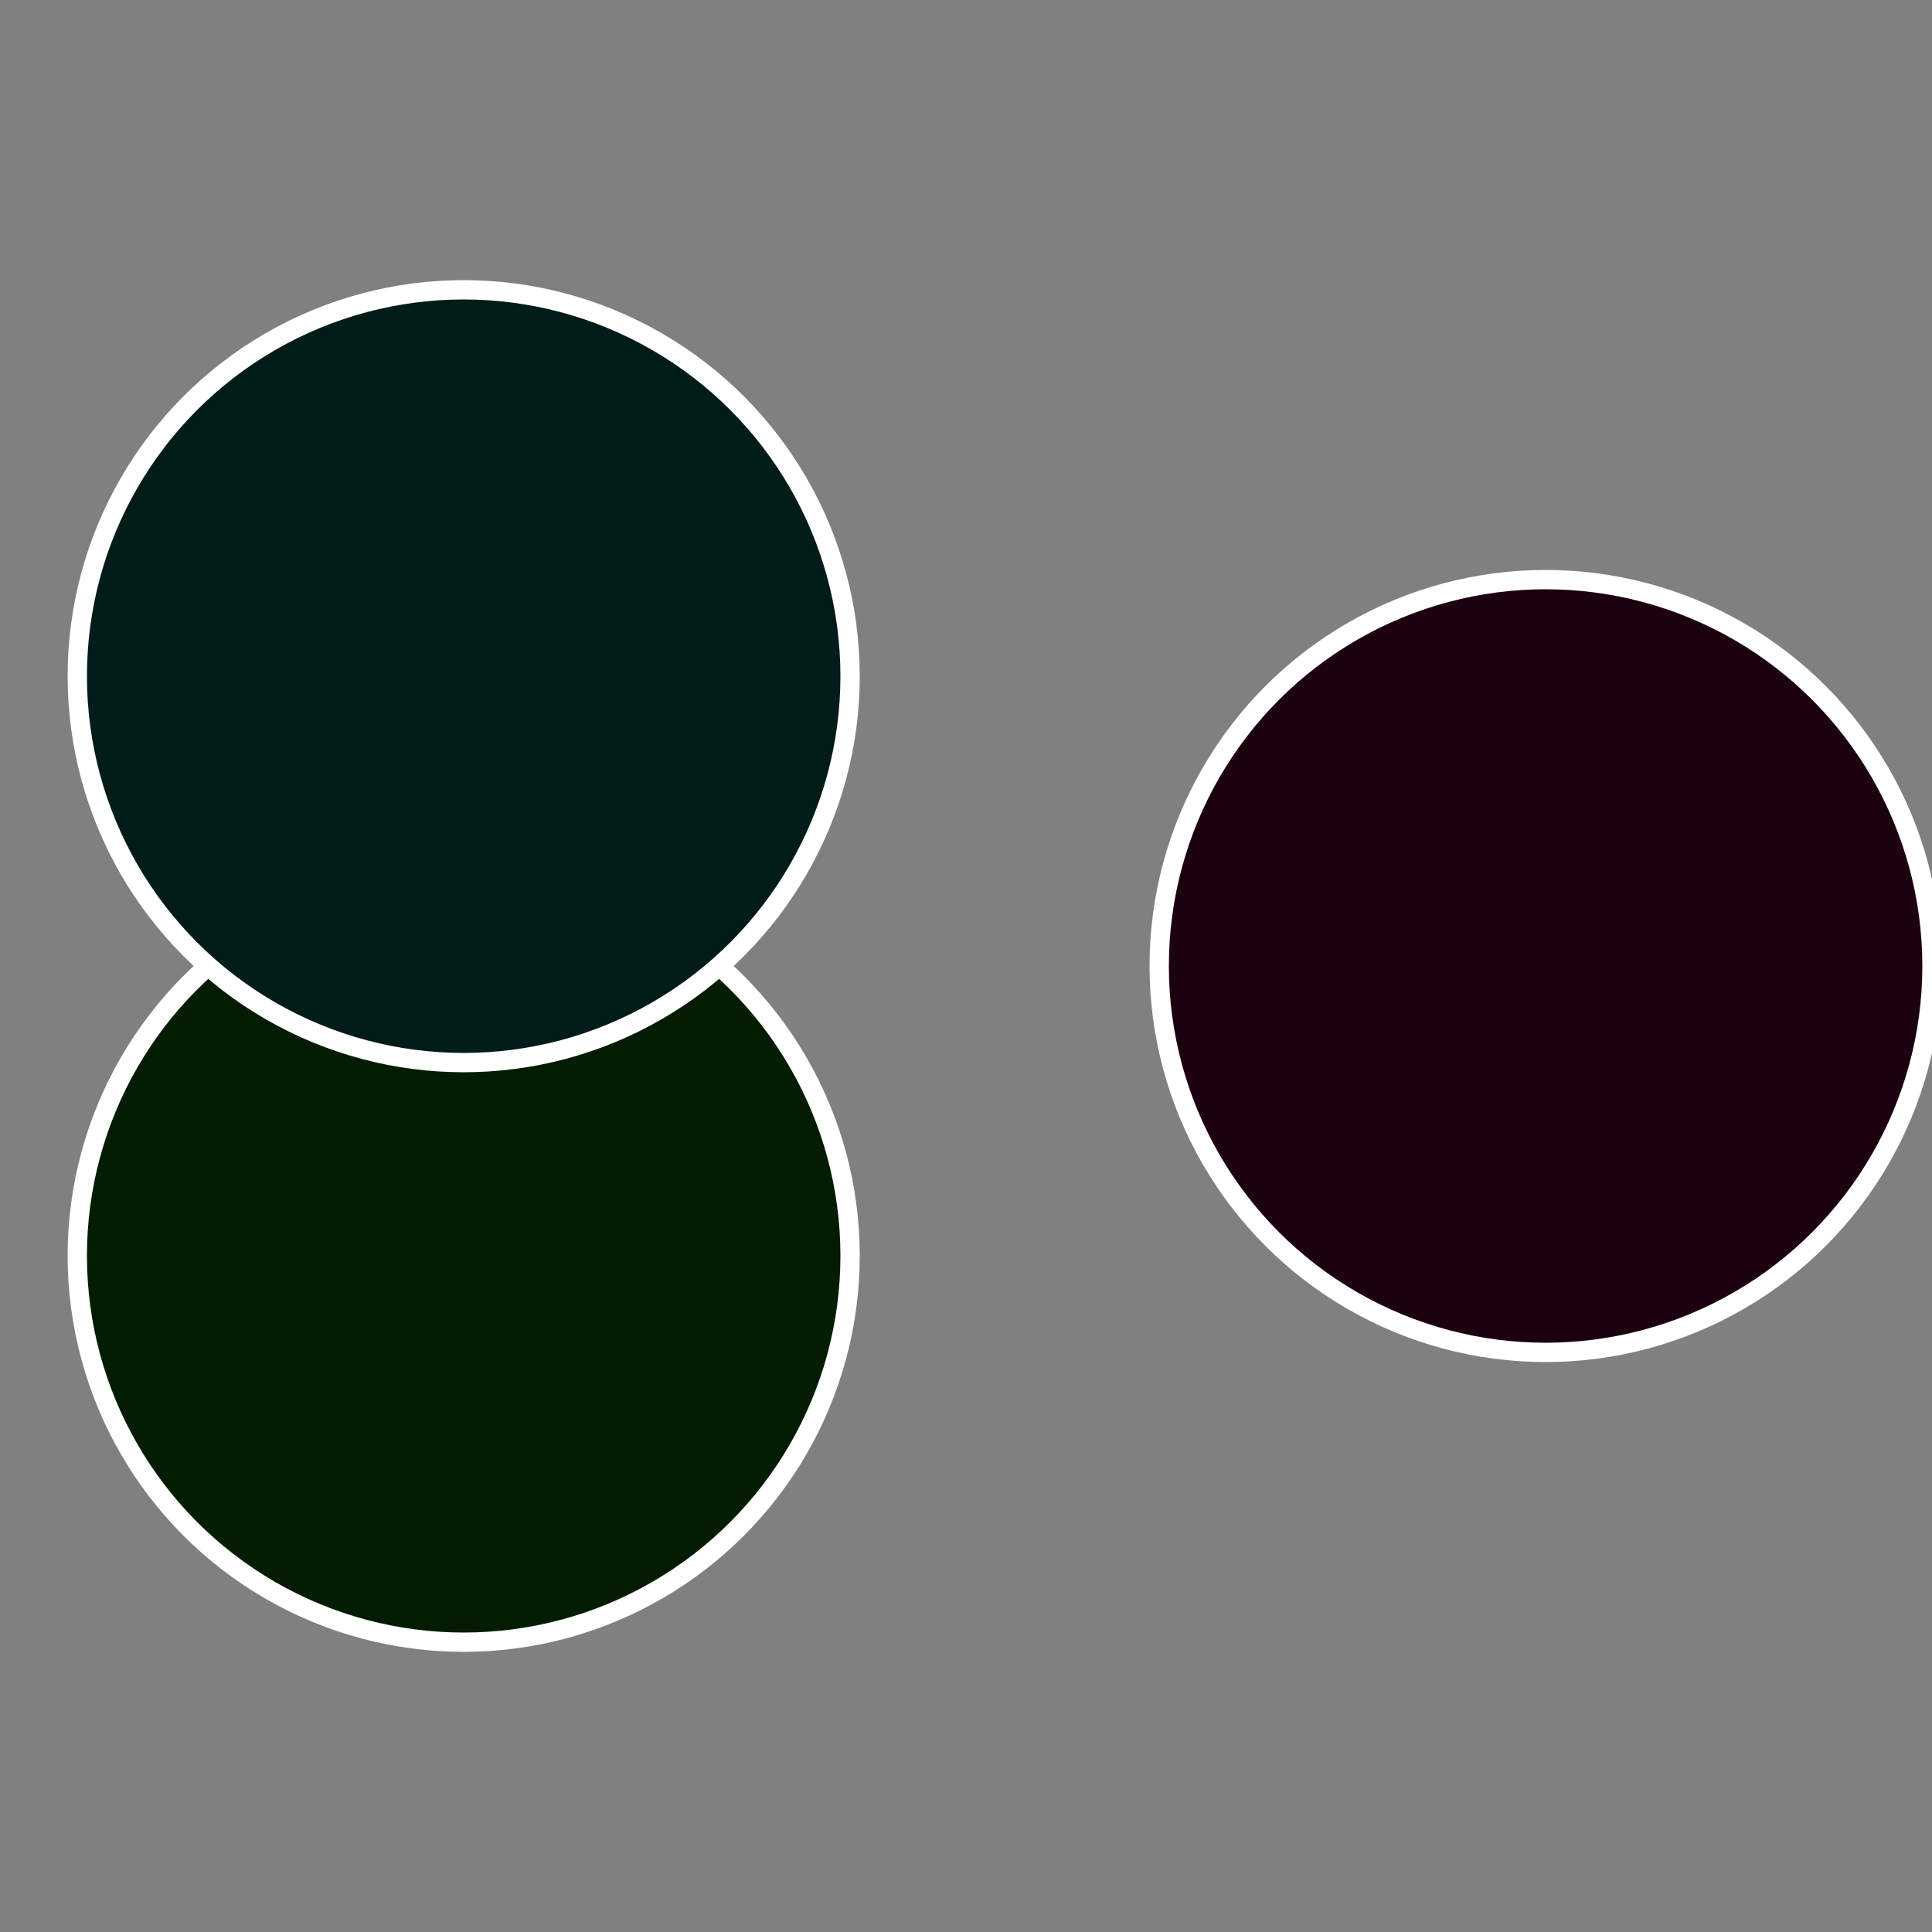
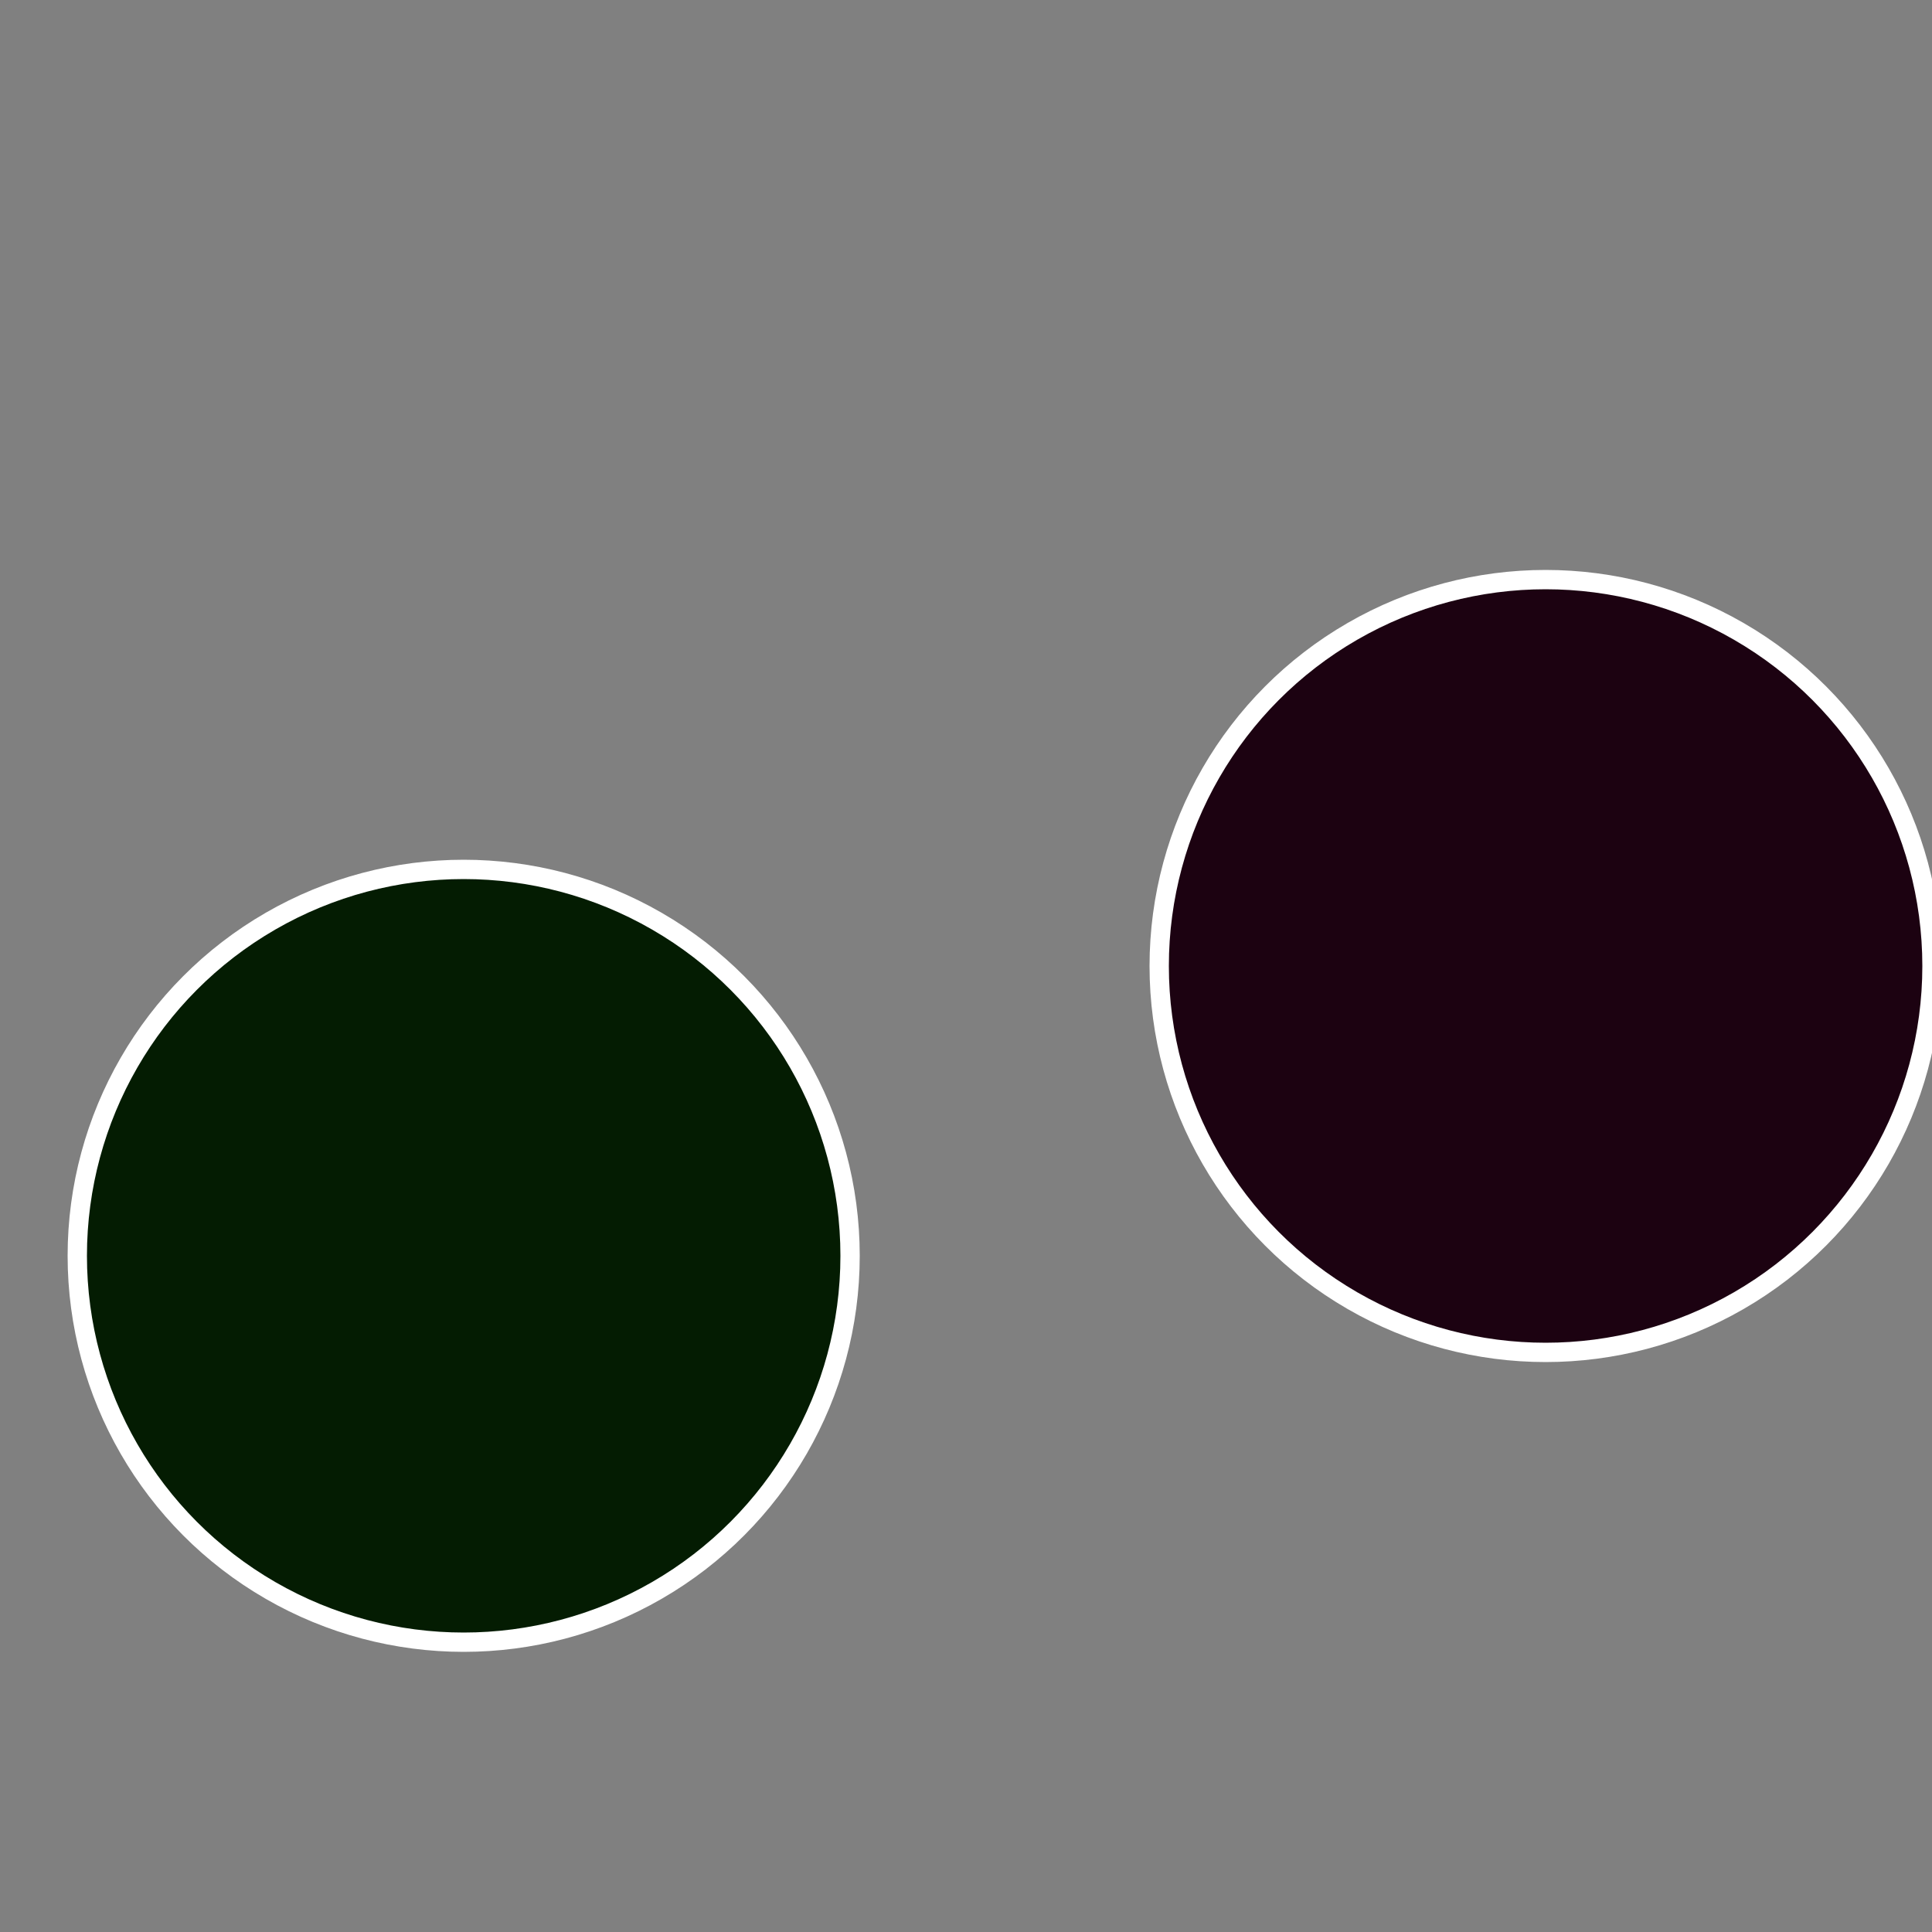
<svg xmlns="http://www.w3.org/2000/svg" width="500" height="500" viewBox="-1 -1 2 2">
  <rect x="-1" y="-1" width="2" height="2" fill="#808080" stroke="none" />
  <circle cx="0.6" cy="0" r="0.4" fill="#1c0211" stroke="#fff" stroke-width="1%" />
  <circle cx="-0.52" cy="0.3" r="0.4" fill="#041c02" stroke="#fff" stroke-width="1%" />
-   <circle cx="-0.52" cy="-0.3" r="0.4" fill="#021c1a" stroke="#fff" stroke-width="1%" />
</svg>